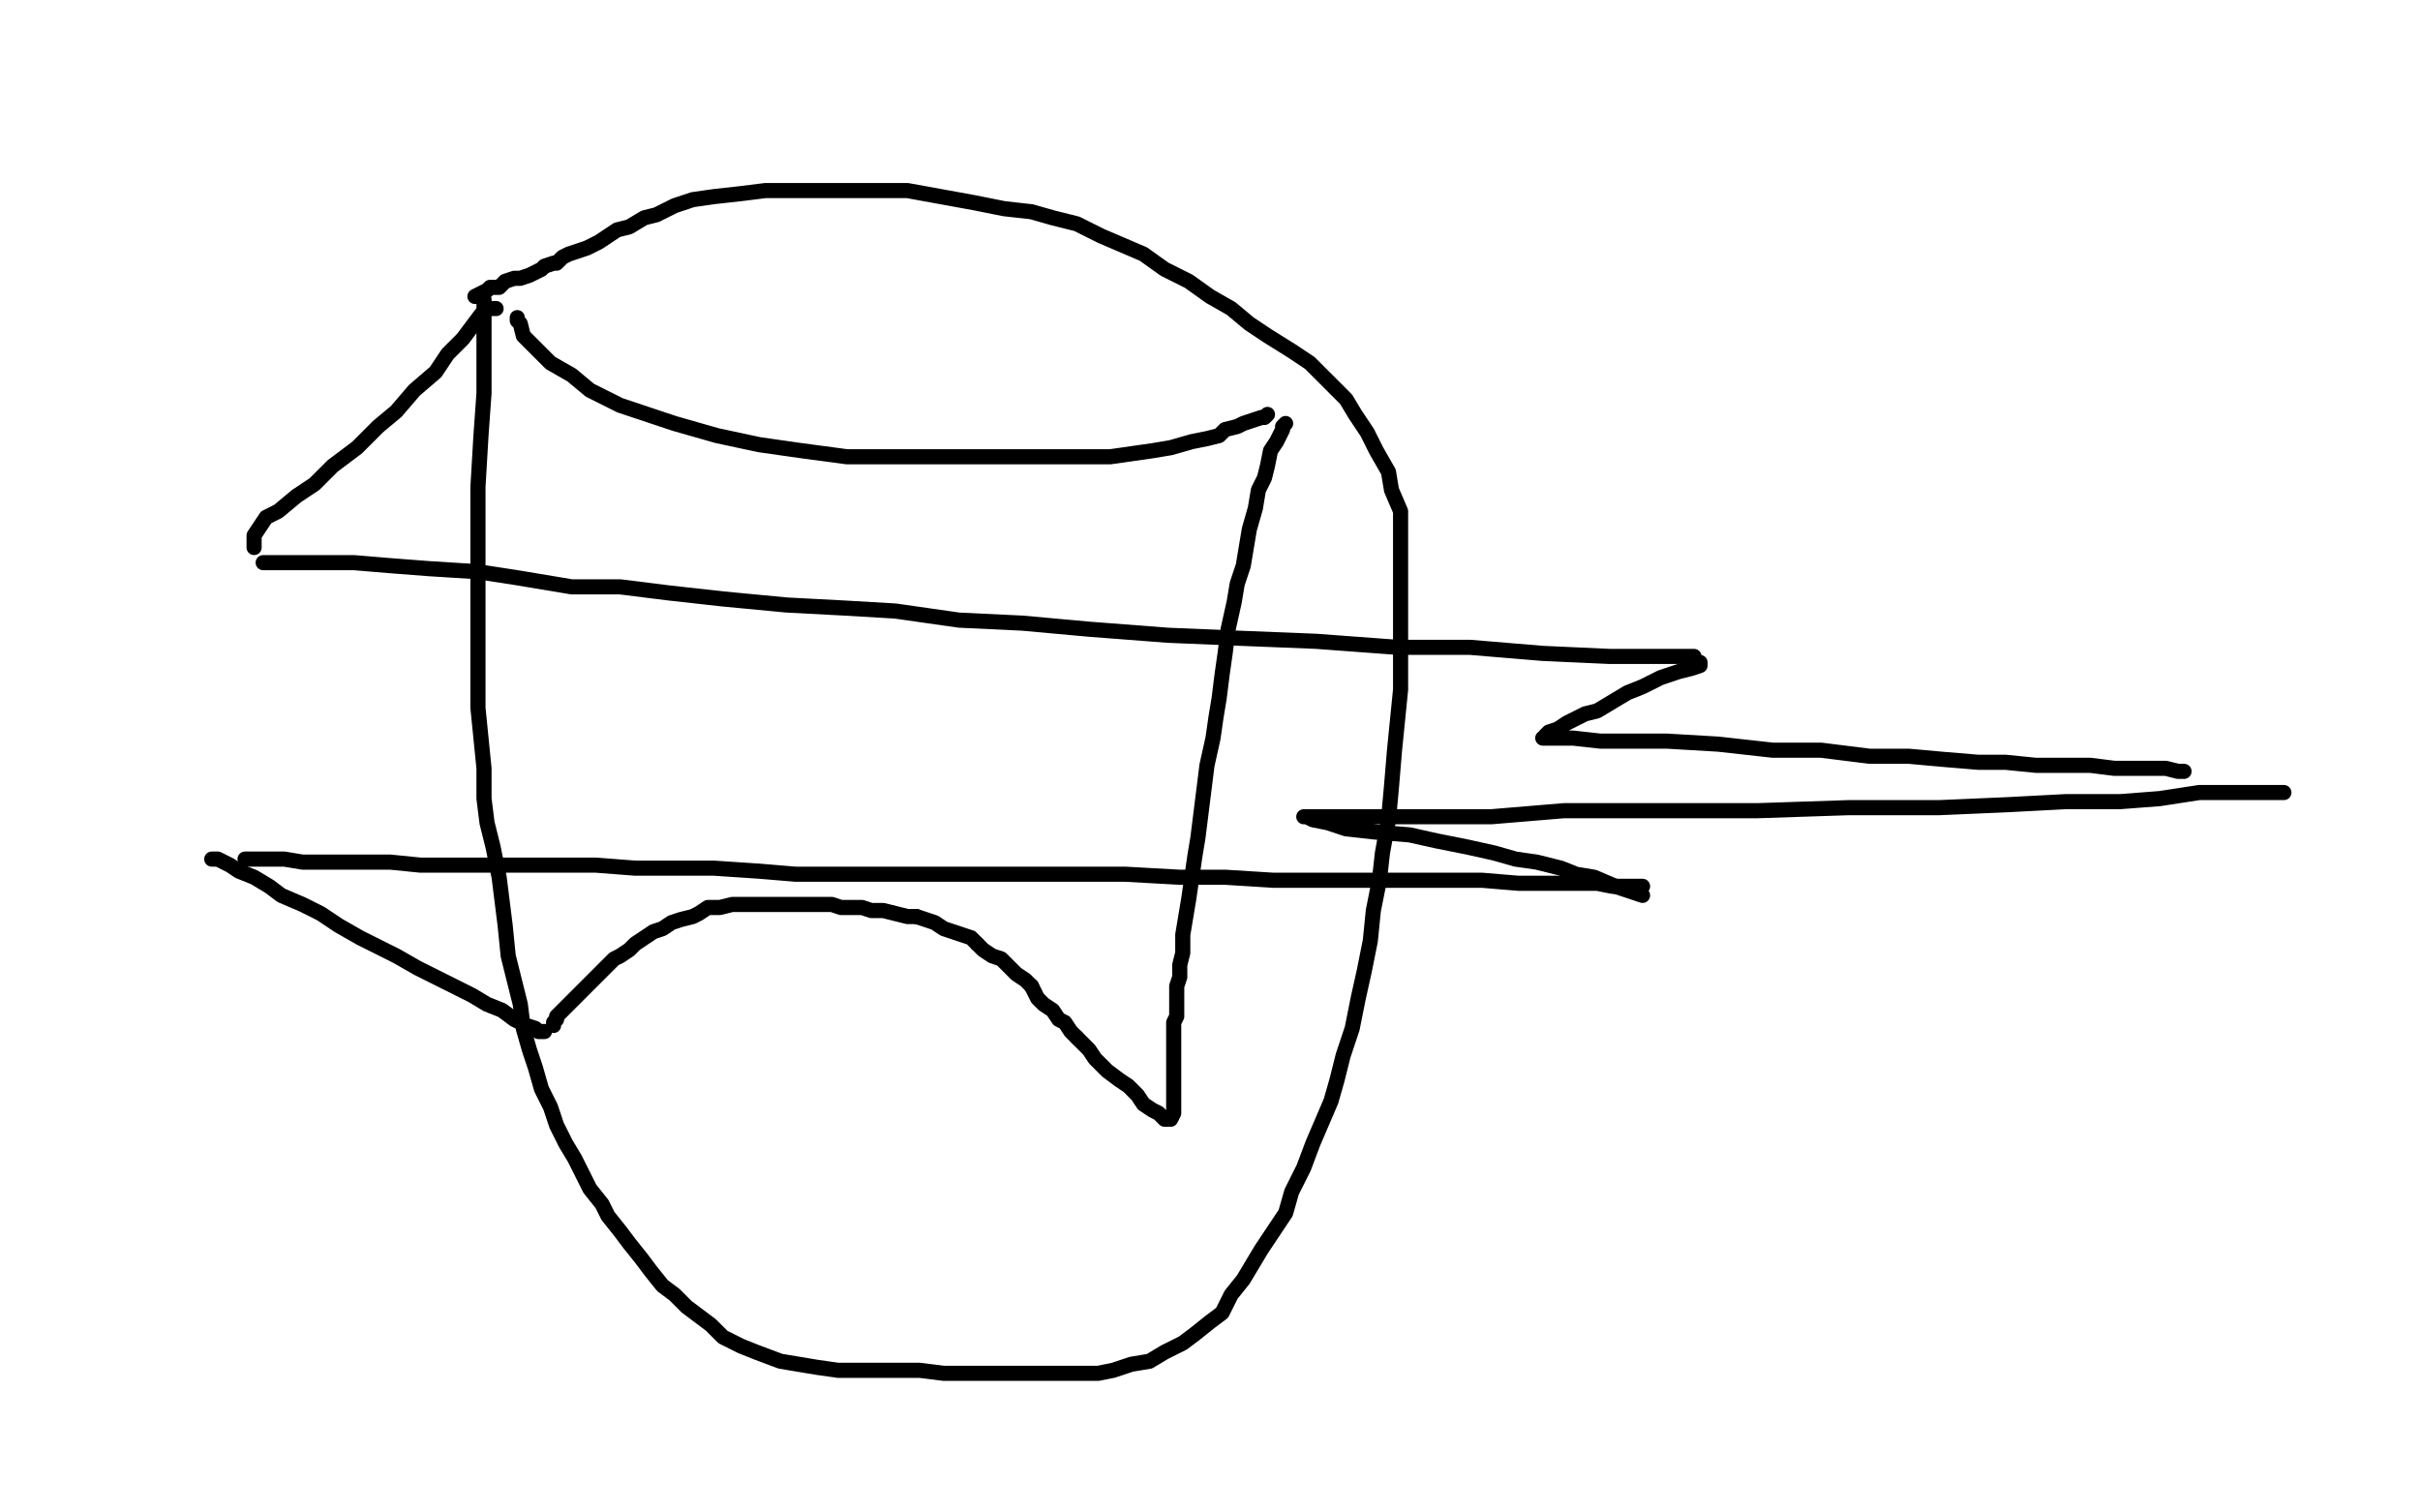
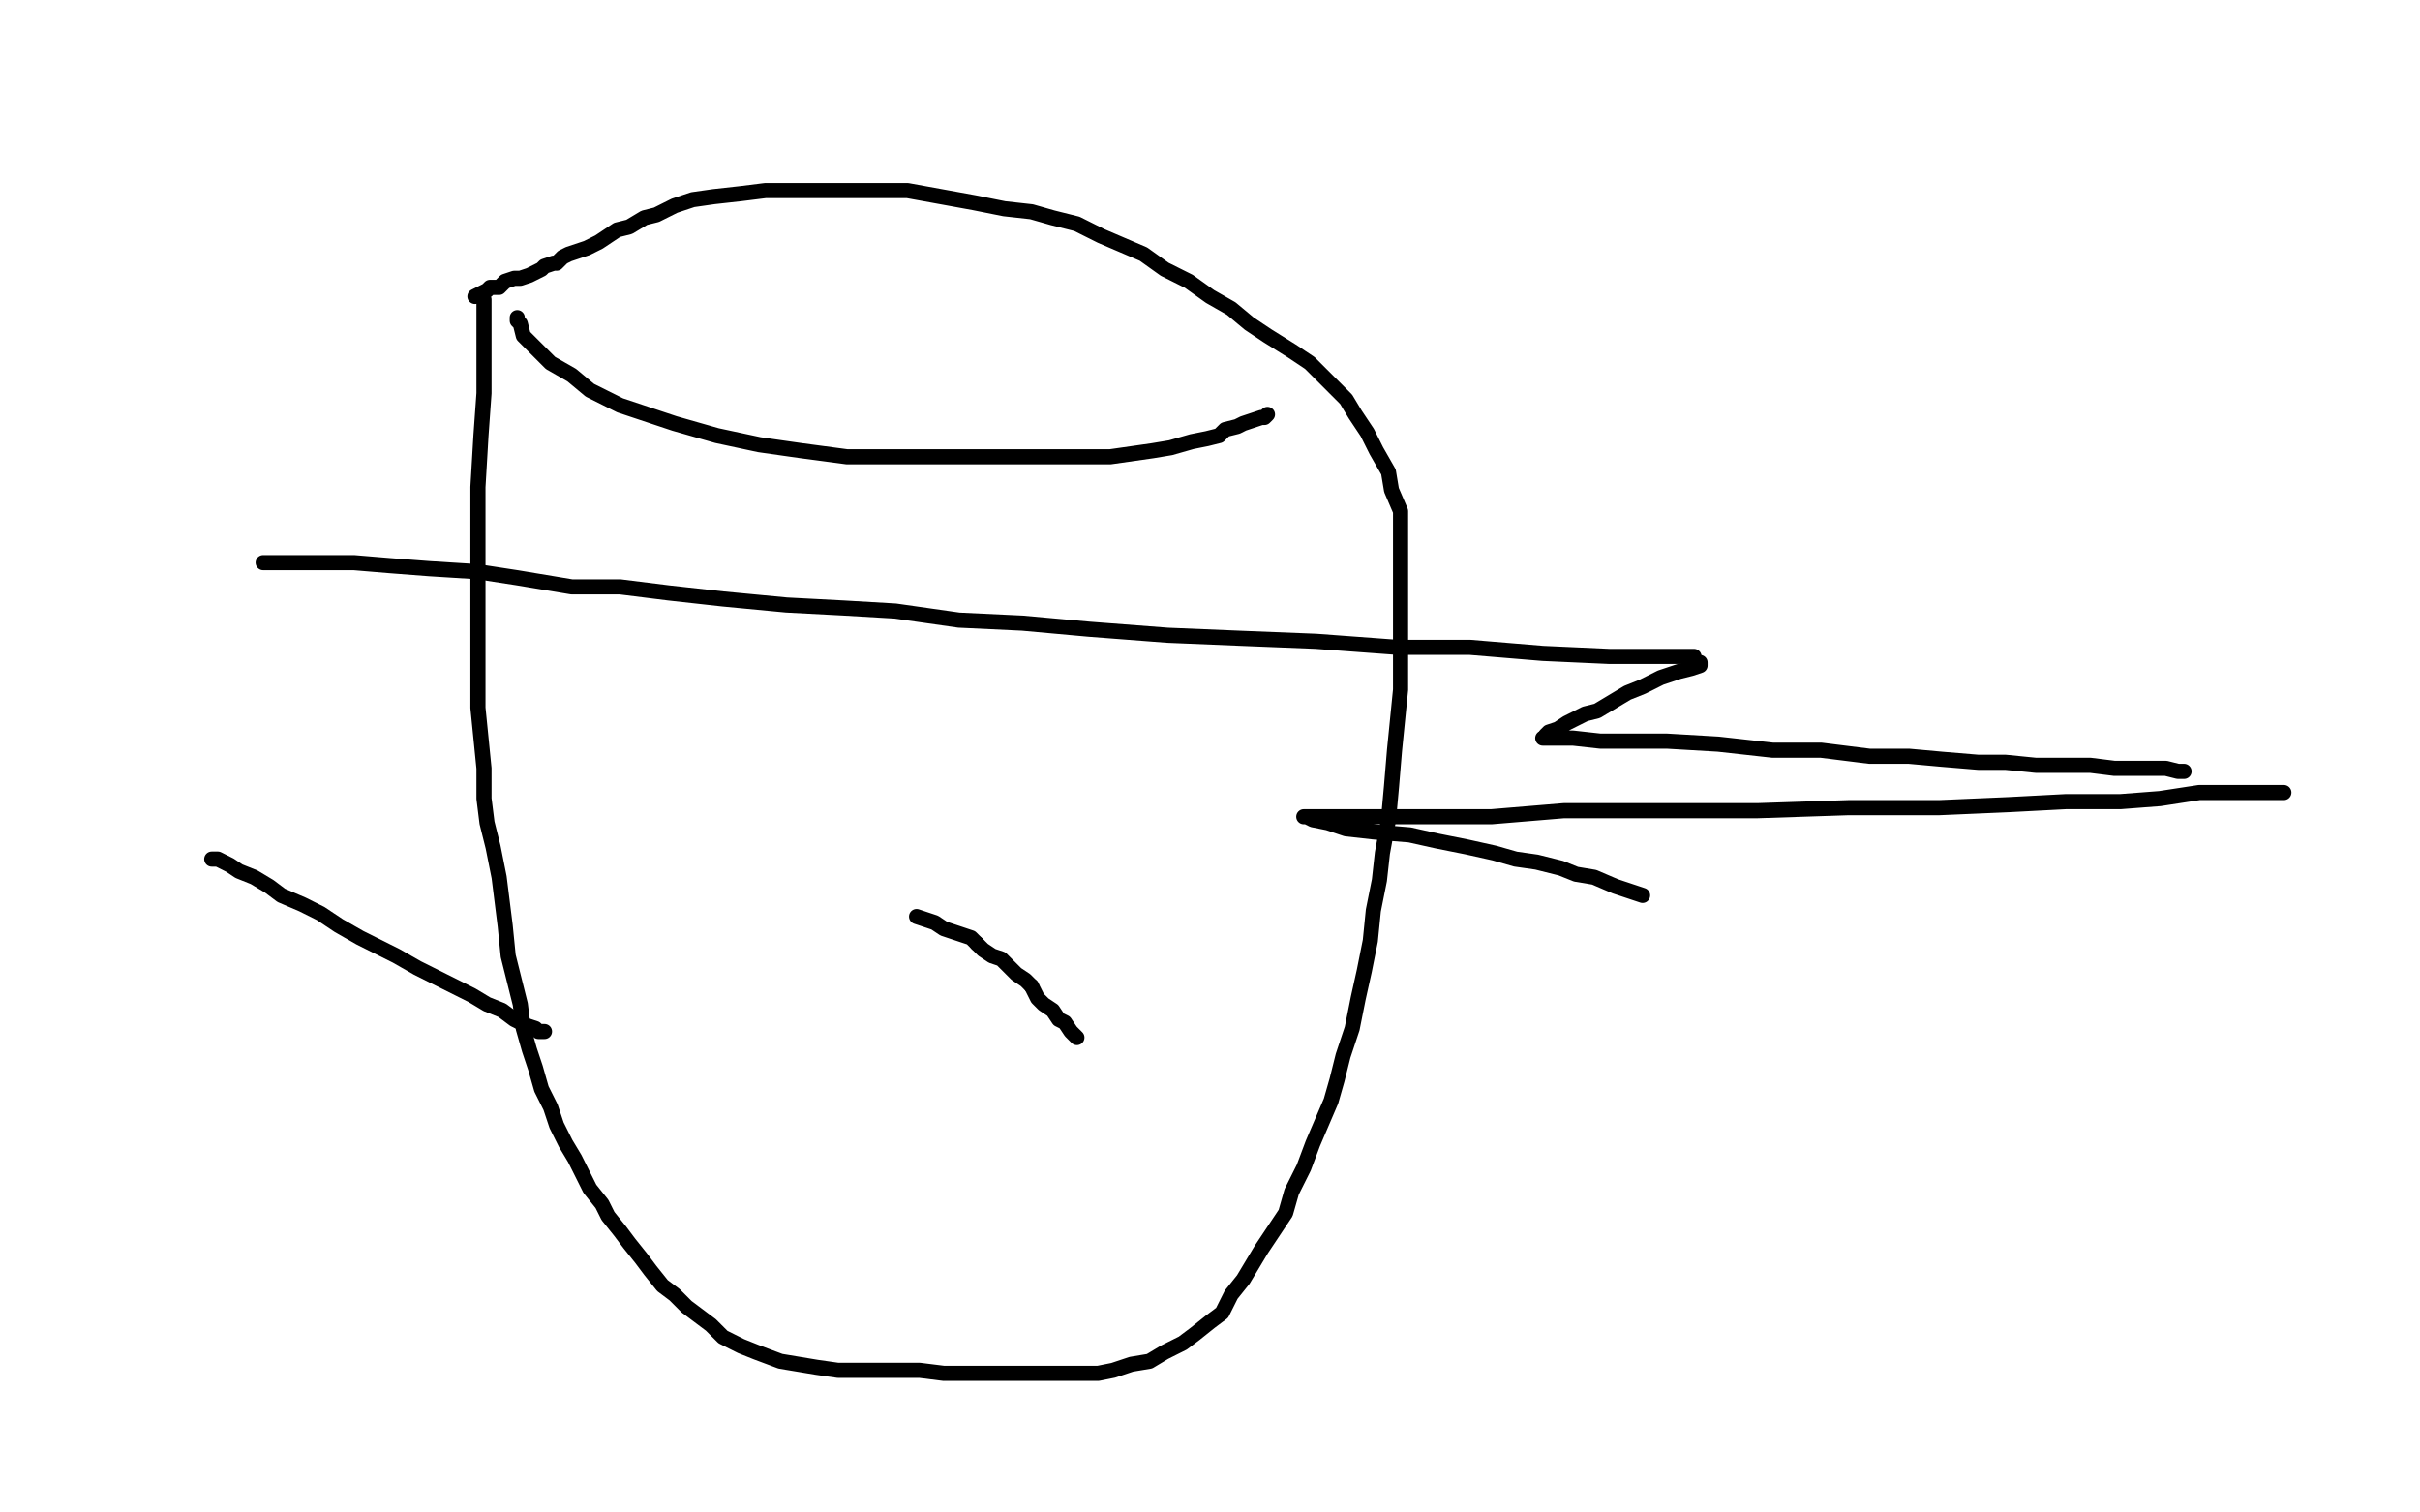
<svg xmlns="http://www.w3.org/2000/svg" width="800" height="500" version="1.1" style="stroke-antialiasing: false">
  <desc>This SVG has been created on https://colorillo.com/</desc>
-   <rect x="0" y="0" width="800" height="500" style="fill: rgb(255,255,255); stroke-width:0" />
  <polyline points="160,99 160,101 160,101 160,105 160,105 160,112 160,112 160,120 160,120 160,130 160,130 159,144 159,144 158,161 158,161 158,176 158,194 158,208 158,220 158,234 159,244 160,254 160,264 161,272 163,280 165,290 166,298 167,306 168,316 170,324 172,332 173,340 175,347 177,353 179,360 182,366 184,372 187,378 190,383 192,387 195,393 199,398 201,402 205,407 208,411 212,416 215,420 219,425 223,428 227,432 231,435 235,438 239,442 245,445 250,447 258,450 264,451 270,452 277,453 286,453 295,453 304,453 312,454 320,454 327,454 335,454 342,454 350,454 357,454 363,454 368,453 374,451 380,450 385,447 391,444 395,441 400,437 404,434 407,428 411,423 414,418 417,413 421,407 425,401 427,394 431,386 434,378 437,371 440,364 442,357 444,349 447,340 449,330 451,321 453,311 454,301 456,291 457,282 459,271 460,260 461,248 462,238 463,228 463,220 463,210 463,202 463,192 463,183 463,175 463,169 460,162 459,156 455,149 452,143 448,137 445,132 439,126 433,120 427,116 419,111 413,107 407,102 400,98 393,93 385,89 378,84 371,81 364,78 356,74 348,72 341,70 332,69 322,67 311,65 300,63 288,63 276,63 264,63 253,63 245,64 236,65 229,66 223,68 217,71 213,72 208,75 204,76 201,78 198,80 194,82 191,83 188,84 186,85 184,87 183,87 180,88 179,89 177,90 175,91 172,92 170,92 167,93 165,95 162,95 161,96 159,97 157,98" style="fill: none; stroke: #000000; stroke-width: 5; stroke-linejoin: round; stroke-linecap: round; stroke-antialiasing: false; stroke-antialias: 0; opacity: 1.0" />
  <polyline points="171,105 171,106 171,106 172,107 172,107 173,111 173,111 177,115 177,115 182,120 182,120 189,124 189,124 195,129 195,129 205,134 214,137 223,140 237,144 251,147 265,149 280,151 292,151 304,151 318,151 331,151 344,151 358,151 367,151 374,150 381,149 387,148 394,146 399,145 403,144 405,142 409,141 411,140 414,139 417,138 418,138 419,137" style="fill: none; stroke: #000000; stroke-width: 5; stroke-linejoin: round; stroke-linecap: round; stroke-antialiasing: false; stroke-antialias: 0; opacity: 1.0" />
-   <polyline points="425,140 424,141 424,141 424,142 424,142 423,144 423,144 422,146 422,146 420,149 420,149 419,154 419,154 418,158 418,158 416,162 415,168 413,175 412,181 411,187 409,193 408,199 406,208 405,216 404,223 403,231 402,237 401,244 399,253 398,261 397,269 396,277 395,283 394,290 393,297 392,303 391,309 391,315 390,319 390,323 389,326 389,329 389,331 389,333 389,336 388,338 388,341 388,343 388,345 388,348 388,351 388,354 388,359 388,362 388,366 388,368 387,370 386,370 385,370 383,368 381,367 378,365 376,362 373,359 370,357 366,354 364,352 362,350 360,347 358,345 356,343" style="fill: none; stroke: #000000; stroke-width: 5; stroke-linejoin: round; stroke-linecap: round; stroke-antialiasing: false; stroke-antialias: 0; opacity: 1.0" />
  <polyline points="323,312 321,310 318,309 315,308 312,307 309,305 306,304 303,303" style="fill: none; stroke: #000000; stroke-width: 5; stroke-linejoin: round; stroke-linecap: round; stroke-antialiasing: false; stroke-antialias: 0; opacity: 1.0" />
  <polyline points="341,326 339,324 336,322 333,319 331,317 328,316 325,314 323,312" style="fill: none; stroke: #000000; stroke-width: 5; stroke-linejoin: round; stroke-linecap: round; stroke-antialiasing: false; stroke-antialias: 0; opacity: 1.0" />
  <polyline points="356,343 354,341 352,338 350,337 348,334 345,332 343,330 341,326" style="fill: none; stroke: #000000; stroke-width: 5; stroke-linejoin: round; stroke-linecap: round; stroke-antialiasing: false; stroke-antialias: 0; opacity: 1.0" />
-   <polyline points="303,303 300,303 296,302 292,301 288,301 285,300 282,300 278,300 275,299 271,299 267,299 264,299 261,299 257,299 253,299 250,299 246,299 242,299 238,300 234,300 231,302 229,303 225,304 222,305 219,307 216,308 213,310 210,312 208,314 205,316 203,317 200,320 198,322 196,324 193,327 192,328 190,330 188,332 187,333 185,335 184,336 184,337 183,338 183,339" style="fill: none; stroke: #000000; stroke-width: 5; stroke-linejoin: round; stroke-linecap: round; stroke-antialiasing: false; stroke-antialias: 0; opacity: 1.0" />
-   <polyline points="164,102 162,102 162,102 161,102 161,102 159,104 159,104 156,108 156,108 153,112 153,112 148,117 148,117 144,123 144,123 137,129 131,136 125,141 118,148 110,154 104,160 98,164 92,169 88,171 86,174 84,177 84,181" style="fill: none; stroke: #000000; stroke-width: 5; stroke-linejoin: round; stroke-linecap: round; stroke-antialiasing: false; stroke-antialias: 0; opacity: 1.0" />
  <polyline points="180,341 179,341 179,341 178,341 178,341 177,340 177,340 174,339 174,339 170,337 170,337 166,334 166,334 161,332 161,332 156,329 150,326 144,323 138,320 131,316 125,313 119,310 112,306 106,302 100,299 93,296 89,293 84,290 79,288 76,286 74,285 72,284 71,284 70,284" style="fill: none; stroke: #000000; stroke-width: 5; stroke-linejoin: round; stroke-linecap: round; stroke-antialiasing: false; stroke-antialias: 0; opacity: 1.0" />
  <polyline points="87,186 89,186 89,186 94,186 94,186 99,186 99,186 106,186 106,186 117,186 117,186 129,187 129,187 142,188 142,188 158,189 171,191 189,194 205,194 221,196 239,198 260,200 279,201 296,202 317,205 338,206 360,208 386,210 410,211 435,212 462,214 486,214 510,216 532,217 546,217 554,217 558,217 560,217" style="fill: none; stroke: #000000; stroke-width: 5; stroke-linejoin: round; stroke-linecap: round; stroke-antialiasing: false; stroke-antialias: 0; opacity: 1.0" />
-   <polyline points="81,284 84,284 84,284 89,284 89,284 94,284 94,284 100,285 100,285 105,285 105,285 112,285 112,285 120,285 120,285 129,285 139,286 151,286 163,286 176,286 186,286 197,286 210,287 223,287 236,287 251,288 263,289 278,289 292,289 308,289 324,289 341,289 355,289 372,289 390,290 405,290 421,291 440,291 457,291 474,291 490,291 502,292 512,292 520,292 528,292 533,293 538,293 541,293 543,293" style="fill: none; stroke: #000000; stroke-width: 5; stroke-linejoin: round; stroke-linecap: round; stroke-antialiasing: false; stroke-antialias: 0; opacity: 1.0" />
  <polyline points="562,219 562,220 562,220 559,221 559,221 555,222 555,222 549,224 549,224 543,227 543,227 538,229 538,229 533,232 533,232 528,235 524,236 518,239 515,241 512,242 511,243" style="fill: none; stroke: #000000; stroke-width: 5; stroke-linejoin: round; stroke-linecap: round; stroke-antialiasing: false; stroke-antialias: 0; opacity: 1.0" />
  <polyline points="510,244 511,244 511,244 512,244 512,244 515,244 515,244 520,244 520,244 529,245 529,245 538,245 538,245 551,245 551,245 568,246 586,248 602,248 618,250 631,250 642,251 654,252 663,252 673,253 683,253 691,253 699,254 704,254 708,254 712,254 716,254 720,255 722,255" style="fill: none; stroke: #000000; stroke-width: 5; stroke-linejoin: round; stroke-linecap: round; stroke-antialiasing: false; stroke-antialias: 0; opacity: 1.0" />
  <polyline points="543,296 540,295 540,295 534,293 534,293 527,290 527,290 521,289 521,289 516,287 516,287 508,285 508,285 501,284 501,284 494,282 485,280 475,278 466,276 454,275 445,274 439,272 434,271 432,270 431,270 434,270 439,270 446,270 457,270 474,270 493,270 517,268 549,268 581,268 611,267 641,267 664,266 683,265 701,265 714,264 727,262 737,262 746,262 752,262 755,262" style="fill: none; stroke: #000000; stroke-width: 5; stroke-linejoin: round; stroke-linecap: round; stroke-antialiasing: false; stroke-antialias: 0; opacity: 1.0" />
</svg>